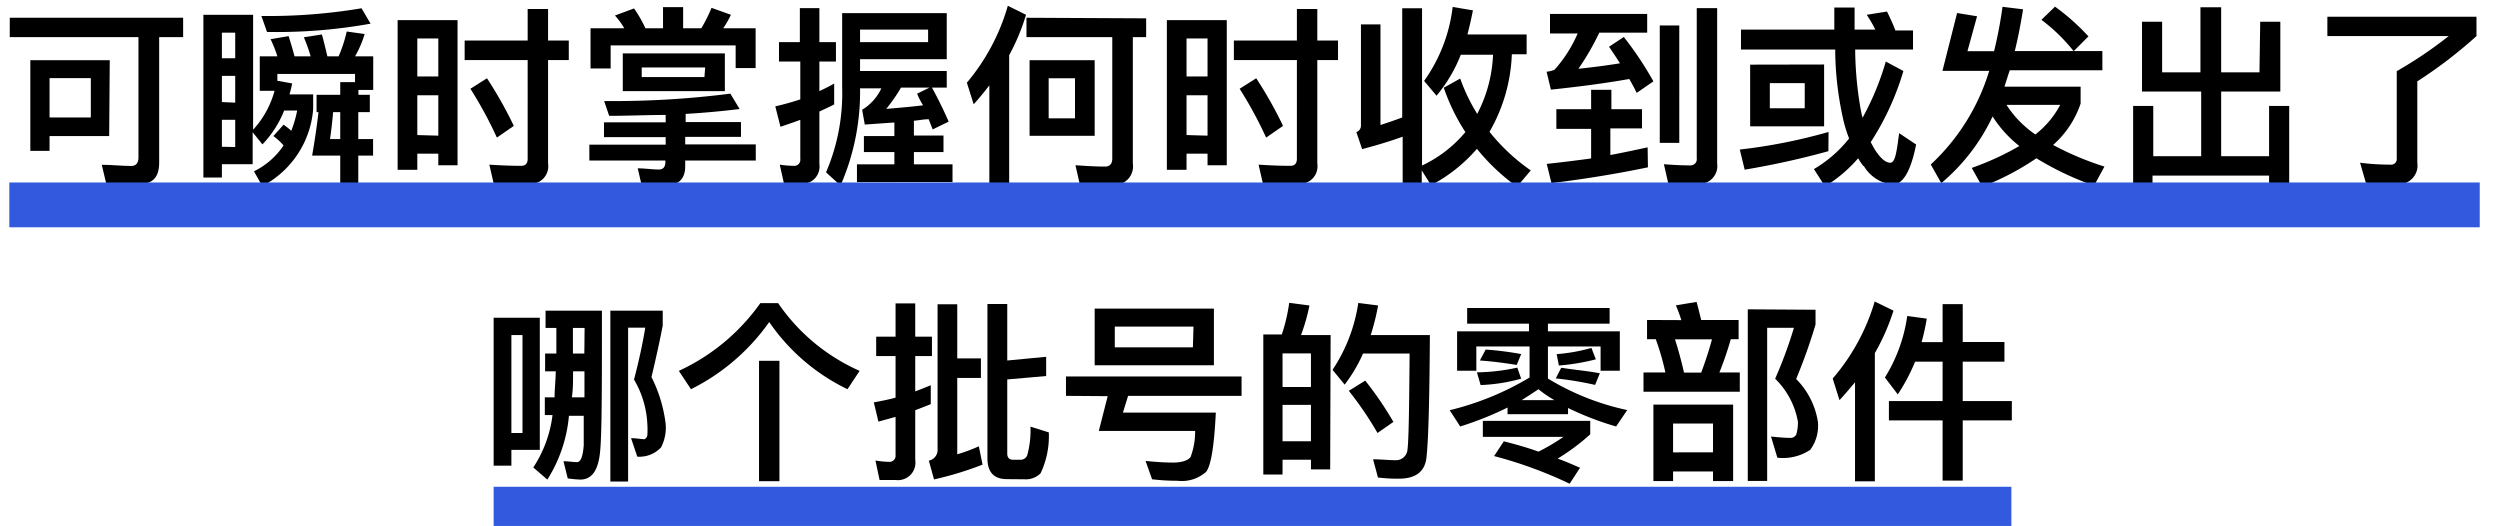
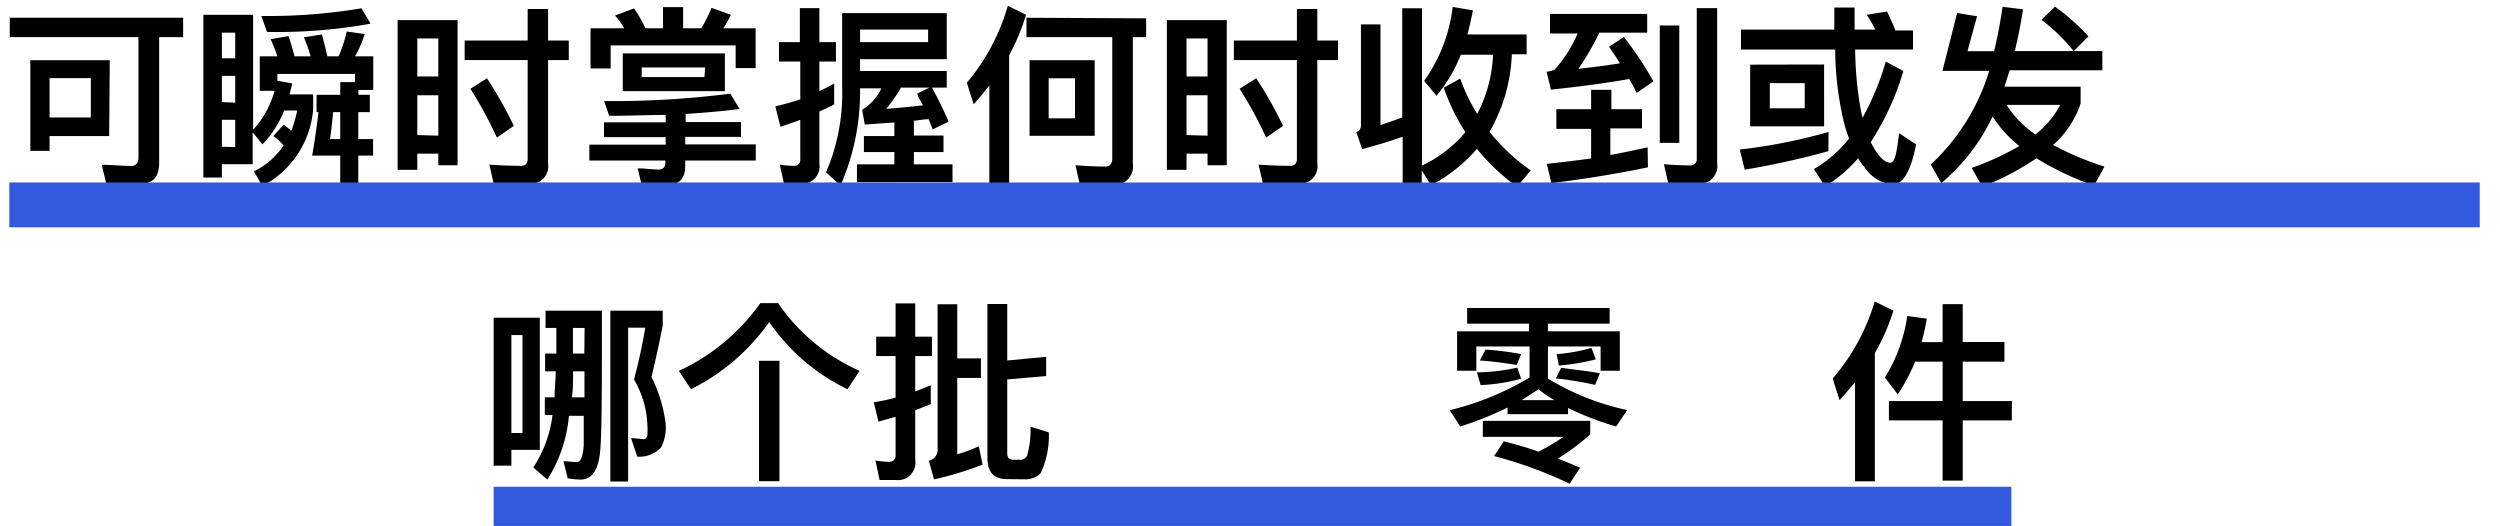
<svg xmlns="http://www.w3.org/2000/svg" id="レイヤー_1" data-name="レイヤー 1" viewBox="0 0 169 35.56">
  <defs>
    <style>.cls-1{isolation:isolate;}.cls-2,.cls-3{fill:none;stroke:#335ade;stroke-miterlimit:10;}.cls-2{stroke-width:3.03px;}.cls-3{stroke-width:2.65px;}</style>
  </defs>
  <g id="入庫実績" class="cls-1">
    <g class="cls-1">
      <path d="M12.38,1.2V2.51H10.76V11c0,1-.46,1.45-1.37,1.45H7.19l-.31-1.31c.7,0,1.39.08,2,.08.31,0,.48-.2.48-.56V2.51H.66V1.2Zm-5,8H3.35v1H2.05V4.07H7.42ZM6.14,7.94V5.28H3.35V7.94Z" />
      <path d="M24,5.55V5H18.75v.46l1,.18a7.29,7.29,0,0,1-.18.74h1.6v1a6.44,6.44,0,0,1-3.44,5.2l-.56-1a5.11,5.11,0,0,0,2-1.75,4.1,4.1,0,0,0-.69-.63l.69-.77a4.92,4.92,0,0,1,.52.41,7.83,7.83,0,0,0,.4-1.37h-.88a7,7,0,0,1-1.47,2.29l-.66-.82V11.1H15V12H13.75V1h3.36V8.77a6.34,6.34,0,0,0,1.45-2.63h-1V3.81h1.19a8,8,0,0,0-.46-1.16l1.22-.21c.13.41.27.86.4,1.37H21a10.82,10.82,0,0,0-.46-1.29l1.22-.19c.12.43.24.92.37,1.48h.76a9.42,9.42,0,0,0,.55-1.68l1.21.17A7.07,7.07,0,0,1,24,3.81h1.23V6.08h-1v.33H25V7.58h-.78V9.4h1v1.12h-1v2H23v-2h-1.9c.19-1.09.33-2.08.43-2.94H21.4V6.41H23V5.55ZM15.9,3.94V2.21H15V3.94Zm0,3V5.13H15V6.9Zm0,3V8.1H15V9.92ZM25.05,1.6a35.86,35.86,0,0,1-7,.56l-.38-1.08A38.07,38.07,0,0,0,24.44.56ZM22.31,9.4H23V7.58h-.48C22.46,8.25,22.39,8.85,22.31,9.4Z" />
      <path d="M30.93,11.17h-1.3v-.78H28.21v1.09H26.88V1.36h4.05Zm-1.3-6V2.6H28.21V5.17Zm0,4V6.44H28.21V9.13Zm3.75,3.27-.3-1.31c.76.05,1.47.08,2.15.08.29,0,.44-.16.44-.47V4.06H31.41V2.74h4.26V.61h1.38V2.74h1.4V4.06h-1.4v7a1.19,1.19,0,0,1-1.34,1.36Zm1.34-3.92-1.13.78A27.64,27.64,0,0,0,31.8,6l1.12-.71A27.69,27.69,0,0,1,34.72,8.48Z" />
      <path d="M50,7.37c-1.06.13-2.27.25-3.65.33v.55h3.74v1H46.32v.51h4.77v1.09H46.32v.4c0,.86-.47,1.29-1.38,1.29H43.38l-.27-1.16c.51,0,1,.08,1.43.08.28,0,.44-.17.44-.51v-.1H39.84V9.78H45V9.27H40.83v-1H45v-.5c-1.2,0-2.47.06-3.82.06l-.34-1a62.24,62.24,0,0,0,8.53-.5ZM46.18.48V1.91h1.23A10.45,10.45,0,0,0,48.1.53L49.41,1a6.72,6.72,0,0,1-.52.91h2.19V4.6H49.73V3.07H41.28V4.63H39.92V1.91H42.2a4.87,4.87,0,0,0-.63-.86L42.86.57a8.31,8.31,0,0,1,.77,1.34h1.19V.48ZM49,3.61V6.16h-6.9V3.61Zm-1.33.95H43.38v.65h4.24Z" />
      <path d="M53,12.42l-.29-1.29a6.39,6.39,0,0,0,.94.08.41.41,0,0,0,.45-.47V8.1c-.45.17-.9.32-1.34.47l-.35-1.38c.57-.13,1.13-.29,1.69-.47V4.16H52.66V2.85h1.41V.55h1.32v2.3h1.12V4.16H55.39v2c.34-.16.68-.33,1-.51V7.06c-.33.17-.66.32-1,.48v3.55a1.17,1.17,0,0,1-1.3,1.33Zm3.84.14-1-.91a13.53,13.53,0,0,0,1.09-5.76v-5H64V4H58.14V4.8H64V5.92H63c.39.71.77,1.48,1.13,2.3l-1.08.53-.27-.69c-.34,0-.69.08-1,.1v1h2v1.12h-2v.83h2.61v1.2H57.93v-1.2h2.53v-.83H58.4V9.2h2.06V8.28l-2,.14-.18-1a3.31,3.31,0,0,0,1.3-1.45H58.14A15.78,15.78,0,0,1,56.81,12.56ZM58.14,2v.85h4.6V2ZM62,6.33l.84-.41H60.91a11.29,11.29,0,0,1-1,1.44q1.5-.12,2.49-.24C62.23,6.84,62.09,6.58,62,6.33Z" />
      <path d="M69.36,1a14.3,14.3,0,0,1-1.14,2.73v8.87H66.88V5.77c-.33.43-.68.86-1.06,1.28l-.46-1.46A14.06,14.06,0,0,0,68.13.39Zm8.12.24V2.51h-.9v8.55a1.25,1.25,0,0,1-1.39,1.43H73l-.3-1.32c.71.05,1.39.09,2,.09.32,0,.49-.18.49-.55V2.51H69.39V1.2ZM74,4.07V9.18h-4.4V4.07ZM72.67,5.29H70.89V8h1.78Z" />
      <path d="M82.93,11.17h-1.3v-.78H80.21v1.09H78.88V1.36h4.05Zm-1.3-6V2.6H80.21V5.17Zm0,4V6.44H80.21V9.13Zm3.75,3.27-.3-1.31c.76.05,1.47.08,2.15.08.29,0,.44-.16.44-.47V4.06H83.41V2.74h4.26V.61h1.38V2.74h1.4V4.06h-1.4v7a1.19,1.19,0,0,1-1.34,1.36Zm1.34-3.92-1.13.78A27.64,27.64,0,0,0,83.8,6l1.12-.71A27.69,27.69,0,0,1,86.72,8.48Z" />
      <path d="M91.69,8.93A.46.46,0,0,0,92,8.52V1.65h1.32v6.8q.75-.24,1.47-.51V.56h1.34V11.19a8.58,8.58,0,0,0,2.93-2.26,13.37,13.37,0,0,1-1.46-3l1.11-.62a12.26,12.26,0,0,0,1.15,2.39,9.46,9.46,0,0,0,1.07-4H98.75a10,10,0,0,1-1.64,2.77l-.84-1A10.77,10.77,0,0,0,98.2.47L99.57.7c-.11.57-.24,1.12-.37,1.63h4V3.67h-1a11.27,11.27,0,0,1-1.51,5.24,13.16,13.16,0,0,0,2.79,2.61l-.93,1.1a13.81,13.81,0,0,1-2.71-2.56,10.54,10.54,0,0,1-3.1,2.46l-.63-1v.93H94.82V9.24c-.88.32-1.79.59-2.74.84Z" />
      <path d="M111.35.94V2.21h-3.24a17,17,0,0,1-1.41,2.44c.94-.1,1.88-.22,2.81-.37-.23-.37-.48-.74-.74-1.12l1-.66a22.91,22.91,0,0,1,2,3l-1.13.78c-.15-.31-.32-.63-.5-.94-1.63.29-3.4.52-5.3.72l-.29-1.21a2.27,2.27,0,0,0,.53-.13,8.9,8.9,0,0,0,1.57-2.46h-1.87V.94Zm.05,10.37q-3,.63-6.52,1.07l-.32-1.3c1-.11,2-.23,3-.37v-2h-2.35V7.38h2.35V6.07h1.37V7.38H111v1.3h-2.14v1.8c.85-.16,1.69-.34,2.52-.52Zm2.12-9.59V9.66H112.2V1.72Zm-.74,10.7-.3-1.32c.62.05,1.21.08,1.76.08a.42.42,0,0,0,.46-.48V.55h1.38v10.5a1.21,1.21,0,0,1-1.37,1.37Z" />
      <path d="M123.6,10.22a55.89,55.89,0,0,1-5.66,1.25l-.33-1.36a36.92,36.92,0,0,0,6-1.19Zm2.36,1a4.3,4.3,0,0,1-.35-.52,9.47,9.47,0,0,1-2.24,1.9l-.75-1.17A8.53,8.53,0,0,0,125,9.36a8.85,8.85,0,0,1-.44-1.48,21.83,21.83,0,0,1-.5-4.53h-6.37V2H124V.51h1.37V2h1.4A8.37,8.37,0,0,0,126.19,1l1.37-.22c.19.38.39.81.57,1.28h1.19V3.35h-3.91a24.34,24.34,0,0,0,.33,3.8c.05.29.1.55.17.81a18.47,18.47,0,0,0,1.57-3.8l1.19.64a18.37,18.37,0,0,1-2.21,4.81l.24.44c.39.62.75.95,1.08.95s.43-.67.6-2l1.15.77c-.36,1.8-.89,2.71-1.6,2.71A2.59,2.59,0,0,1,126,11.23Zm-2.65-6.86V8.54h-5V4.37ZM122,5.62h-2.36v1.7H122Z" />
      <path d="M132.3.88l1.35.22L133,3.46h1.8a29.35,29.35,0,0,0,.57-3l1.39.17c-.16,1-.34,1.93-.56,2.82h5.92V4.75h-6.26c-.13.38-.24.75-.36,1.11h5.15V7a6.5,6.5,0,0,1-1.86,2.8,20,20,0,0,0,3.47,1.46l-.7,1.29a20.34,20.34,0,0,1-3.9-1.85A18.31,18.31,0,0,1,134,12.62l-.71-1.27a18.79,18.79,0,0,0,3.22-1.48,7.87,7.87,0,0,1-1.81-2,13.24,13.24,0,0,1-3.47,4.51l-.71-1.26a14.27,14.27,0,0,0,3.95-6.33h-3.16Zm5.29,8.21a6.17,6.17,0,0,0,1.68-2h-3.63A7,7,0,0,0,137.59,9.09Zm3.59-6.63-1,1A11.79,11.79,0,0,0,138,1.34l.92-.89A15,15,0,0,1,141.18,2.46Z" />
-       <path d="M152.79,1.47h1.36V6.19h-4v4.37h3.24V7.16h1.36v5.28h-1.36v-.57h-7.88v.57H144.2V7.16h1.36v3.4h3.24V6.19h-4V1.47h1.36V4.89h2.59V.49h1.4v4.4h2.59Z" />
-       <path d="M165.53,2.44h-8.2V1.13h10.08V2.44a31.06,31.06,0,0,1-4,3.06V11A1.26,1.26,0,0,1,162,12.44c-.8,0-1.48,0-2.07-.09L159.54,11a16.36,16.36,0,0,0,2.06.13.38.38,0,0,0,.42-.43V4.81A28.05,28.05,0,0,0,165.53,2.44Z" />
      <path d="M36.49,30.41H34.57v1.07h-1.2v-10h3.12Zm-1.17-1.14V22.65h-.75v6.62Zm2.29-5.37V22.17h-.73V21h3.81c0,5.2,0,8.4-.13,9.6s-.55,1.82-1.34,1.82a7.89,7.89,0,0,1-.84-.08l-.29-1.16c.35,0,.65.06.91.06s.4-.38.46-1.13c0-.33,0-1,0-2h-1A9.63,9.63,0,0,1,37,32.42l-.95-.82a8.25,8.25,0,0,0,1.3-3.54h-.52v-1.2h.66c0-.55.07-1.14.08-1.76h-.72V23.9Zm1.9,1.2h-.77c0,.62,0,1.21-.08,1.76h.85Zm0-2.93h-.78V23.9h.77C39.51,23.35,39.51,22.77,39.52,22.17ZM44.8,21v1c-.21,1.11-.47,2.27-.76,3.49A9.62,9.62,0,0,1,45,28.66a2.93,2.93,0,0,1-.31,1.58,2,2,0,0,1-1.61.63l-.42-1.25c.37,0,.67.07.91.07a.39.39,0,0,0,.19-.25,6,6,0,0,0,0-.78,6.51,6.51,0,0,0-.9-3c.34-1.3.59-2.47.76-3.51H42.46v10.4h-1.2V21Z" />
      <path d="M52.6,20.49a13.07,13.07,0,0,0,5.51,4.58l-.82,1.24A13.53,13.53,0,0,1,52,21.77a14.21,14.21,0,0,1-5.29,4.54l-.82-1.24a13.84,13.84,0,0,0,5.51-4.58Zm.09,3.9v8.14H51.31V24.39Z" />
      <path d="M62.92,27.32l-1.05.41V31.1a1.18,1.18,0,0,1-1.3,1.35H59.46l-.28-1.32a5.85,5.85,0,0,0,.92.09.41.41,0,0,0,.44-.46V28.18l-1.16.32-.31-1.3c.5-.09,1-.19,1.47-.32V24.07H59.23V22.76h1.31V20.51h1.33v2.25H63v1.31H61.87v2.39q.52-.2,1.05-.42Zm1.79,3.39a10.83,10.83,0,0,0,1.46-.54l.25,1.24a22.8,22.8,0,0,1-3.28,1l-.35-1.27a.74.74,0,0,0,.59-.79V20.57h1.33v3.66h1.6v1.32h-1.6Zm3.36,1.68c-.89,0-1.32-.48-1.32-1.42V20.55h1.34v3.82l2.63-.25v1.3l-2.63.23v5c0,.28.13.43.39.43H69a.48.48,0,0,0,.44-.3,6.37,6.37,0,0,0,.22-1.94l1.24.39A5.85,5.85,0,0,1,70.34,32a1.42,1.42,0,0,1-1.1.4Z" />
-       <path d="M72.06,26.76V25.45H83.93v1.31H76.26l-.35,1.13h6.28c-.11,2.24-.32,3.56-.65,4a2.47,2.47,0,0,1-1.94.61,14.64,14.64,0,0,1-1.72-.1l-.44-1.24c.7.07,1.31.11,1.86.11s1-.13,1.18-.37a4.83,4.83,0,0,0,.31-1.77H74.28l.6-2.35Zm10-5.9v3.83H74V20.86Zm-1.38,1.22H75.36v1.4h5.28Z" />
-       <path d="M89.92,31.73h-1.3v-.65H86.7v1H85.4V22.61h1.25a11.69,11.69,0,0,0,.5-2.14l1.37.18a13.27,13.27,0,0,1-.57,2h2Zm-1.3-5.57V23.89H86.7v2.27Zm0,3.67V27.37H86.7v2.46ZM96.42,31c-.13.91-.75,1.36-1.87,1.36-.26,0-.73,0-1.4-.08l-.33-1.23c.57,0,1.08.06,1.51.06a.78.78,0,0,0,.82-.76c.08-.63.11-2.77.14-6.45H92.14A10.29,10.29,0,0,1,90.9,26L90.08,25a11.05,11.05,0,0,0,1.74-4.52l1.34.17a15.63,15.63,0,0,1-.5,2h4Q96.62,29.44,96.42,31Zm-2.21-2.49-1.09.76a23,23,0,0,0-1.94-2.85l1.11-.69A22.89,22.89,0,0,1,94.21,28.55Z" />
      <path d="M98.71,28.83,98,27.73a19.4,19.4,0,0,0,5.4-2.21v-2.1H99.8v1.64H98.5V22.4h4.86v-.52H99.18V20.82h9.63v1.06h-4.17v.52h4.86v2.66h-1.3V23.42h-3.56v2.17A17.15,17.15,0,0,0,110,27.72l-.75,1.11A20.05,20.05,0,0,1,106,27.58V28h-4.09v-.45A22.05,22.05,0,0,1,98.71,28.83Zm4.12-3.23a11.85,11.85,0,0,1-2.74.43l-.25-.86a13.28,13.28,0,0,0,2.73-.32Zm0-1.66-.3.73c-.8-.13-1.63-.24-2.49-.3l.39-.74A22.11,22.11,0,0,1,102.86,23.94ZM104,30.53a12.79,12.79,0,0,0,1.69-1h-5.45V28.45h7.26v.91a14.45,14.45,0,0,1-2.2,1.64c.52.19,1,.4,1.51.62l-.7,1.08A28.81,28.81,0,0,0,101,30.83l.66-1C102.5,30.05,103.29,30.27,104,30.53ZM104,26.31c-.37.25-.75.5-1.14.74h2.22C104.66,26.81,104.3,26.56,104,26.31Zm4.15-1.08-.32.79a22.7,22.7,0,0,0-2.66-.44l.37-.72C106.42,25,107.29,25.07,108.12,25.23Zm-2.92-1.29a12,12,0,0,0,2.35-.42l.3.77a14.59,14.59,0,0,1-2.5.42Z" />
-       <path d="M113.66,21.64c-.12-.37-.24-.69-.37-1l1.4-.23c.1.36.2.78.31,1.22h2.53v1.3H117a21.8,21.8,0,0,1-.77,2.25h1.38v1.3H111.1v-1.3h1.48a17,17,0,0,0-.65-2.25h-.59v-1.3Zm3.5,10.88H115.8v-.65h-2.7v.65h-1.33V27.35h5.39Zm-1.36-1.94V28.63h-2.7v1.95Zm-.07-7.64h-2.5c.21.66.42,1.41.61,2.25H115C115.27,24.47,115.52,23.72,115.73,22.94Zm7-2v1a37.28,37.28,0,0,1-1.31,3.68,5.26,5.26,0,0,1,1.47,2.89,2.73,2.73,0,0,1-.52,1.9,3.33,3.33,0,0,1-2.22.53l-.43-1.43c.5.05.93.09,1.28.09a.44.44,0,0,0,.43-.23,3,3,0,0,0,.11-.86A5.38,5.38,0,0,0,120,25.6a29.68,29.68,0,0,0,1.27-3.44h-1.81V32.51h-1.31V20.91Z" />
      <path d="M128,21a14.71,14.71,0,0,1-1.26,2.87v8.67h-1.34V25.84c-.34.41-.69.82-1.05,1.21l-.46-1.46a14.09,14.09,0,0,0,2.84-5.21Zm2.25.54a15.39,15.39,0,0,1-.35,1.59h1.42V20.56h1.36v2.56h2.82v1.33h-2.82v2.66H136v1.31h-3.32v4.07h-1.36V28.42h-3.63V27.11h3.63V24.45h-1.86a12.52,12.52,0,0,1-1.17,2.21l-.87-1.14a10.69,10.69,0,0,0,1.51-4.16Z" />
    </g>
  </g>
  <line class="cls-2" x1="0.63" y1="13.85" x2="167.63" y2="13.85" />
  <line class="cls-3" x1="33.37" y1="34.23" x2="135.97" y2="34.23" />
</svg>